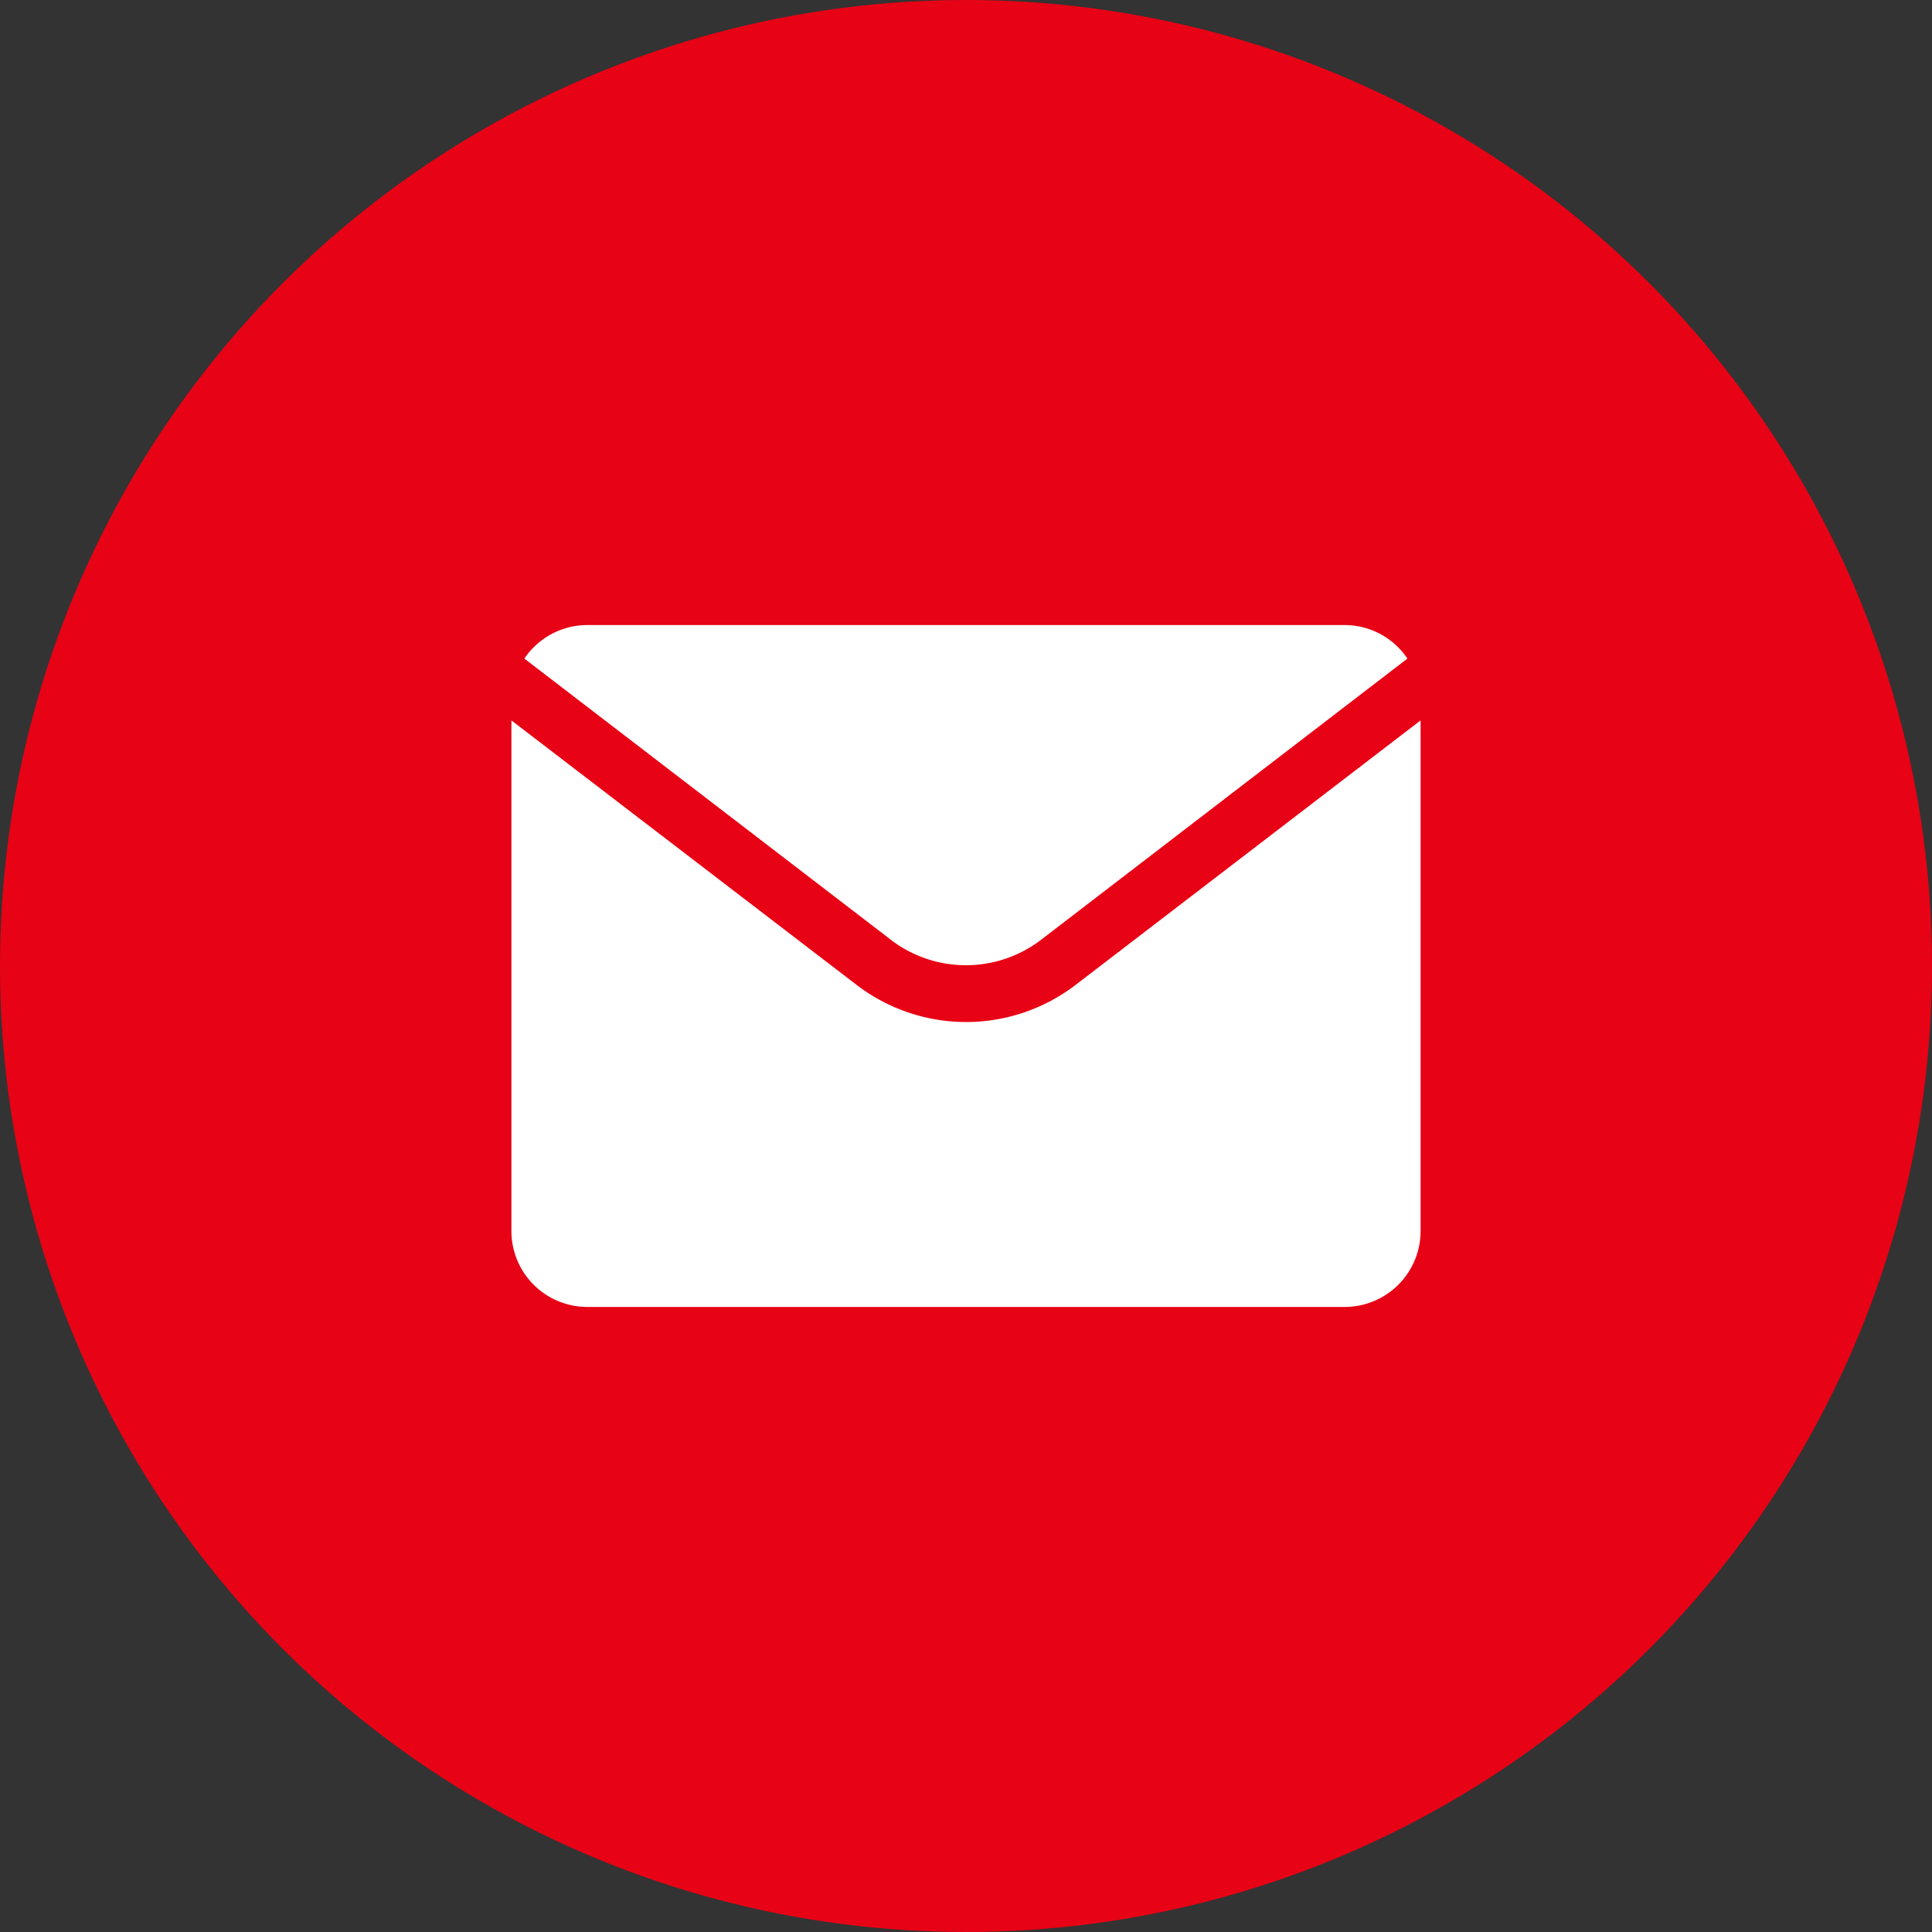
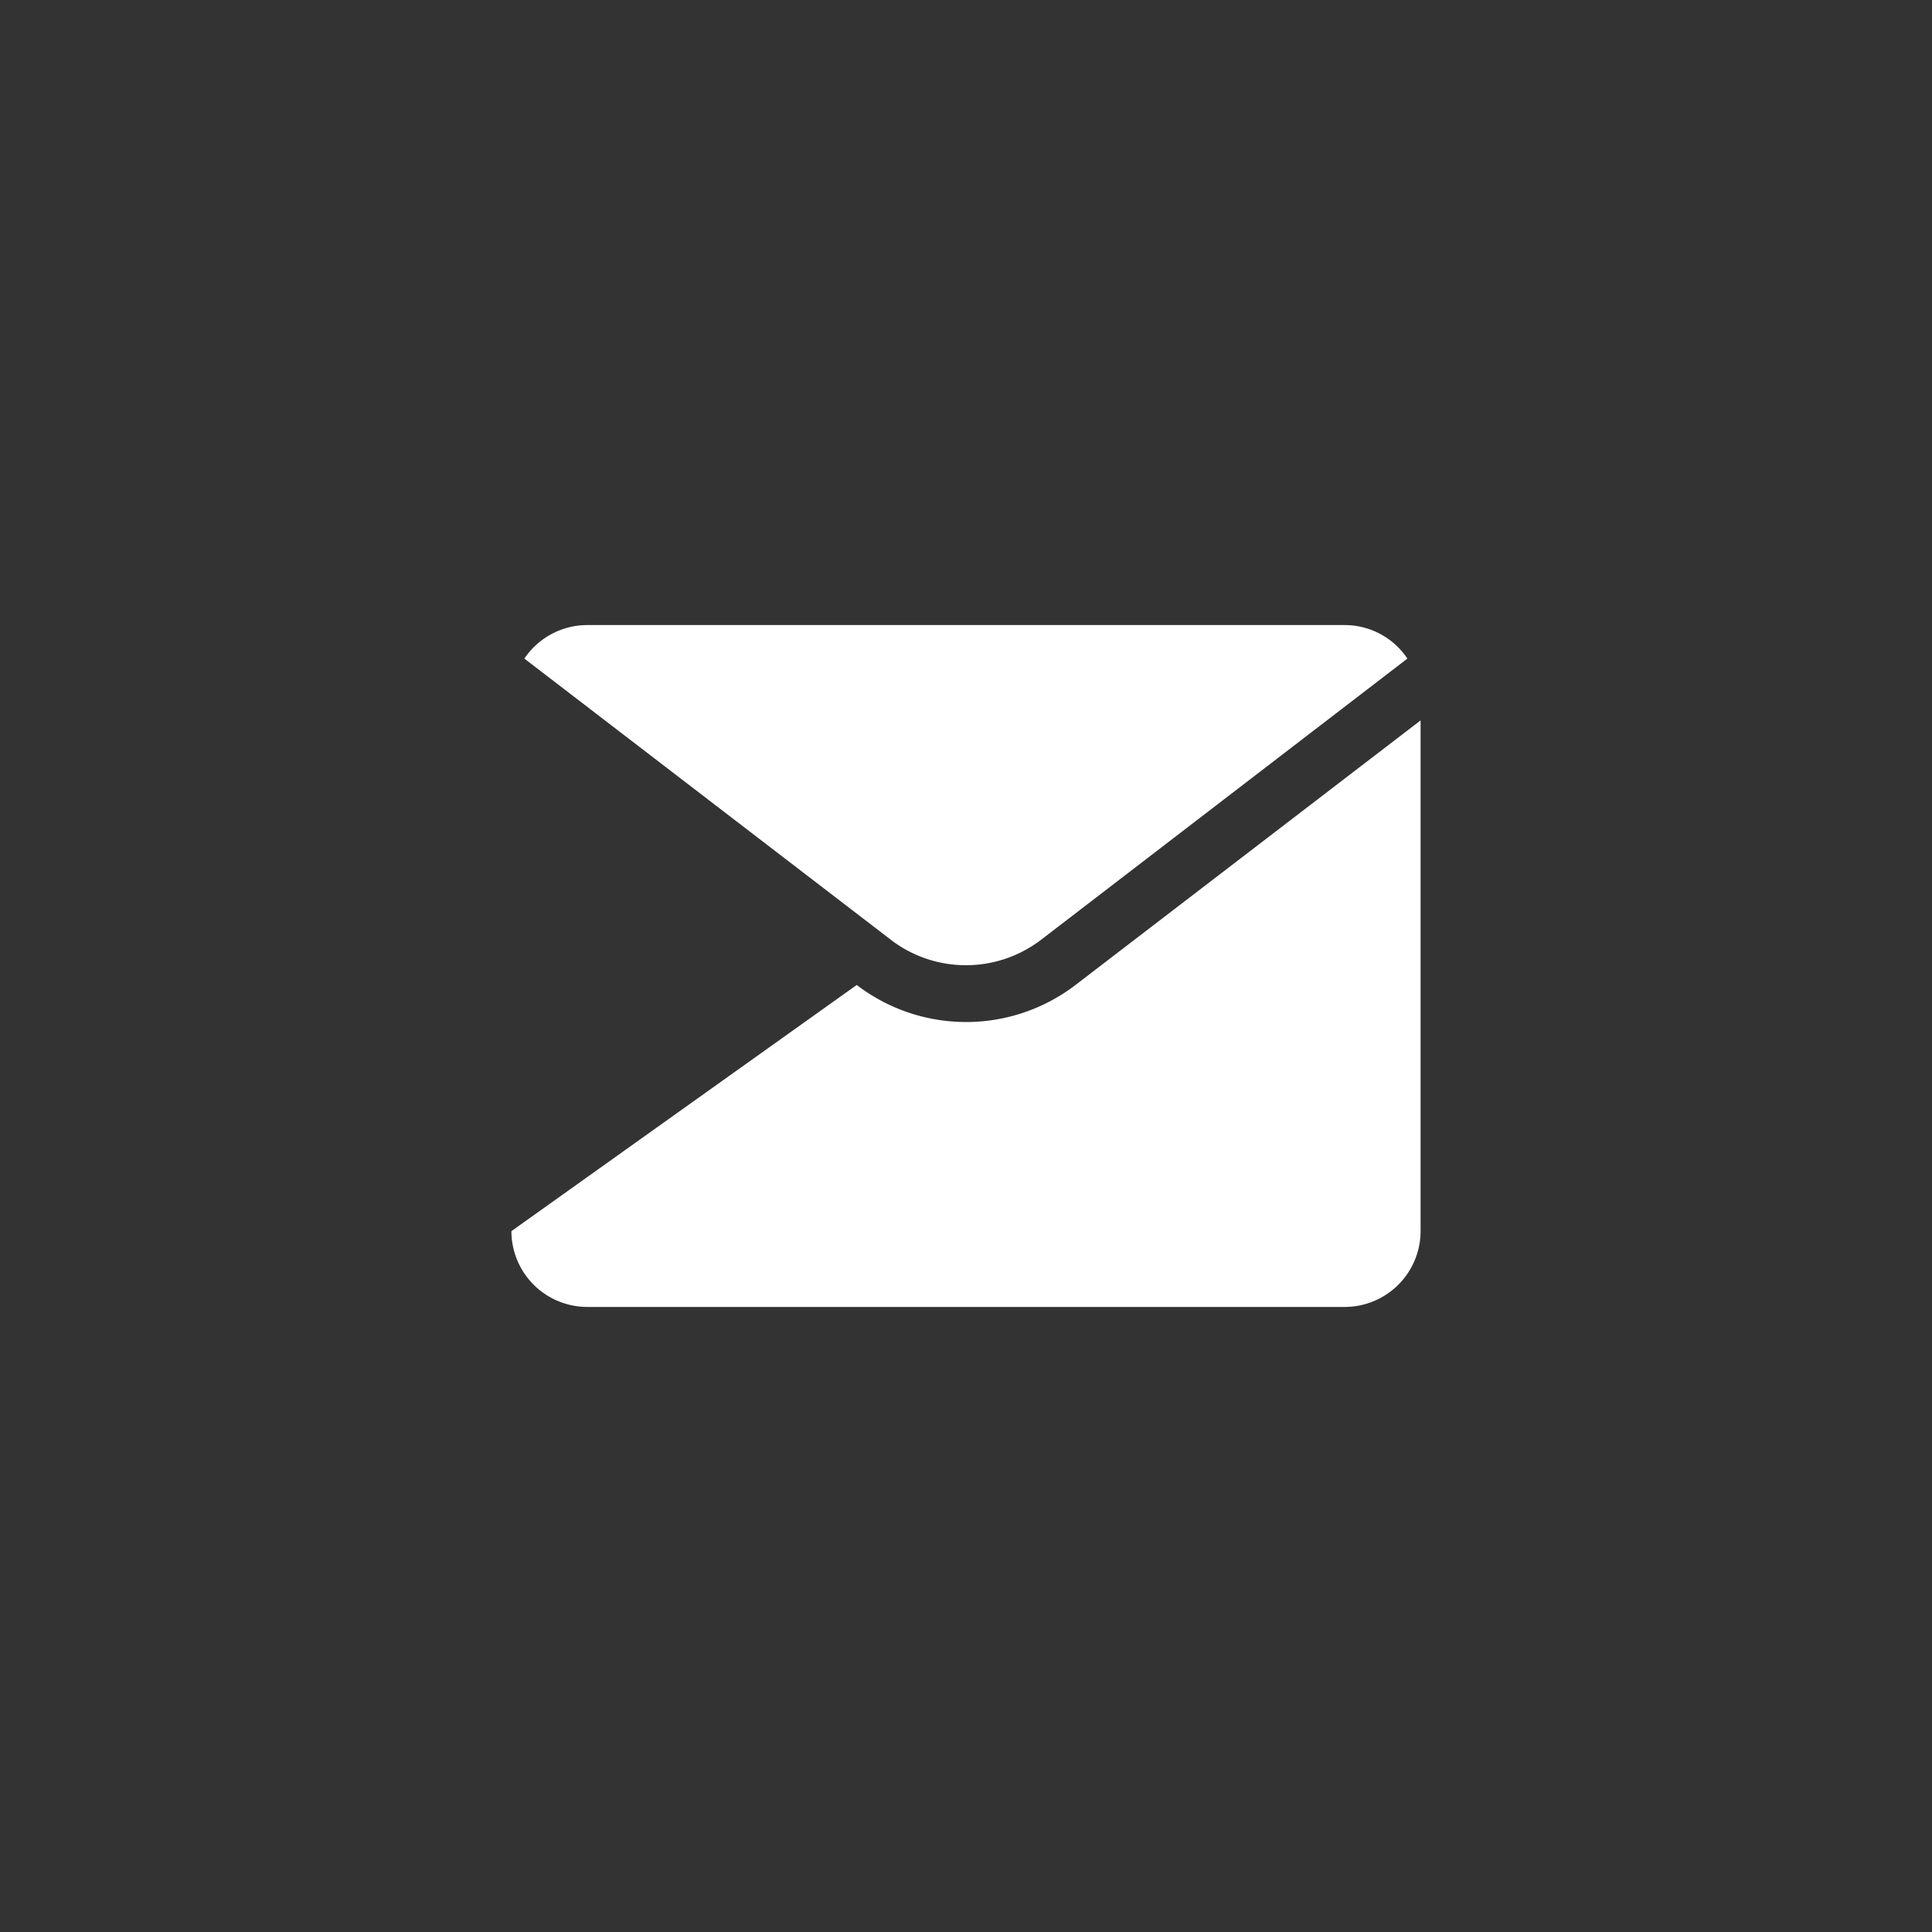
<svg xmlns="http://www.w3.org/2000/svg" width="34" height="34" viewBox="0 0 34 34">
  <rect x="0" y="0" width="34" height="34" fill="#333333" stroke="none" />
  <g transform="translate(-0.436)">
-     <circle cx="17" cy="17" r="17" transform="translate(0.436)" fill="#e80215" />
-     <path d="M1.333,12A1.336,1.336,0,0,1,0,10.666V1.678L6.077,6.334a3.168,3.168,0,0,0,3.85,0L16,1.678v8.988A1.336,1.336,0,0,1,14.668,12ZM6.681,5.541.228.59A1.336,1.336,0,0,1,1.333,0H14.668a1.329,1.329,0,0,1,1.1.59L9.318,5.541a2.176,2.176,0,0,1-2.638,0Z" transform="translate(9.436 11)" fill="#fff" />
+     <path d="M1.333,12A1.336,1.336,0,0,1,0,10.666L6.077,6.334a3.168,3.168,0,0,0,3.85,0L16,1.678v8.988A1.336,1.336,0,0,1,14.668,12ZM6.681,5.541.228.59A1.336,1.336,0,0,1,1.333,0H14.668a1.329,1.329,0,0,1,1.1.59L9.318,5.541a2.176,2.176,0,0,1-2.638,0Z" transform="translate(9.436 11)" fill="#fff" />
  </g>
</svg>